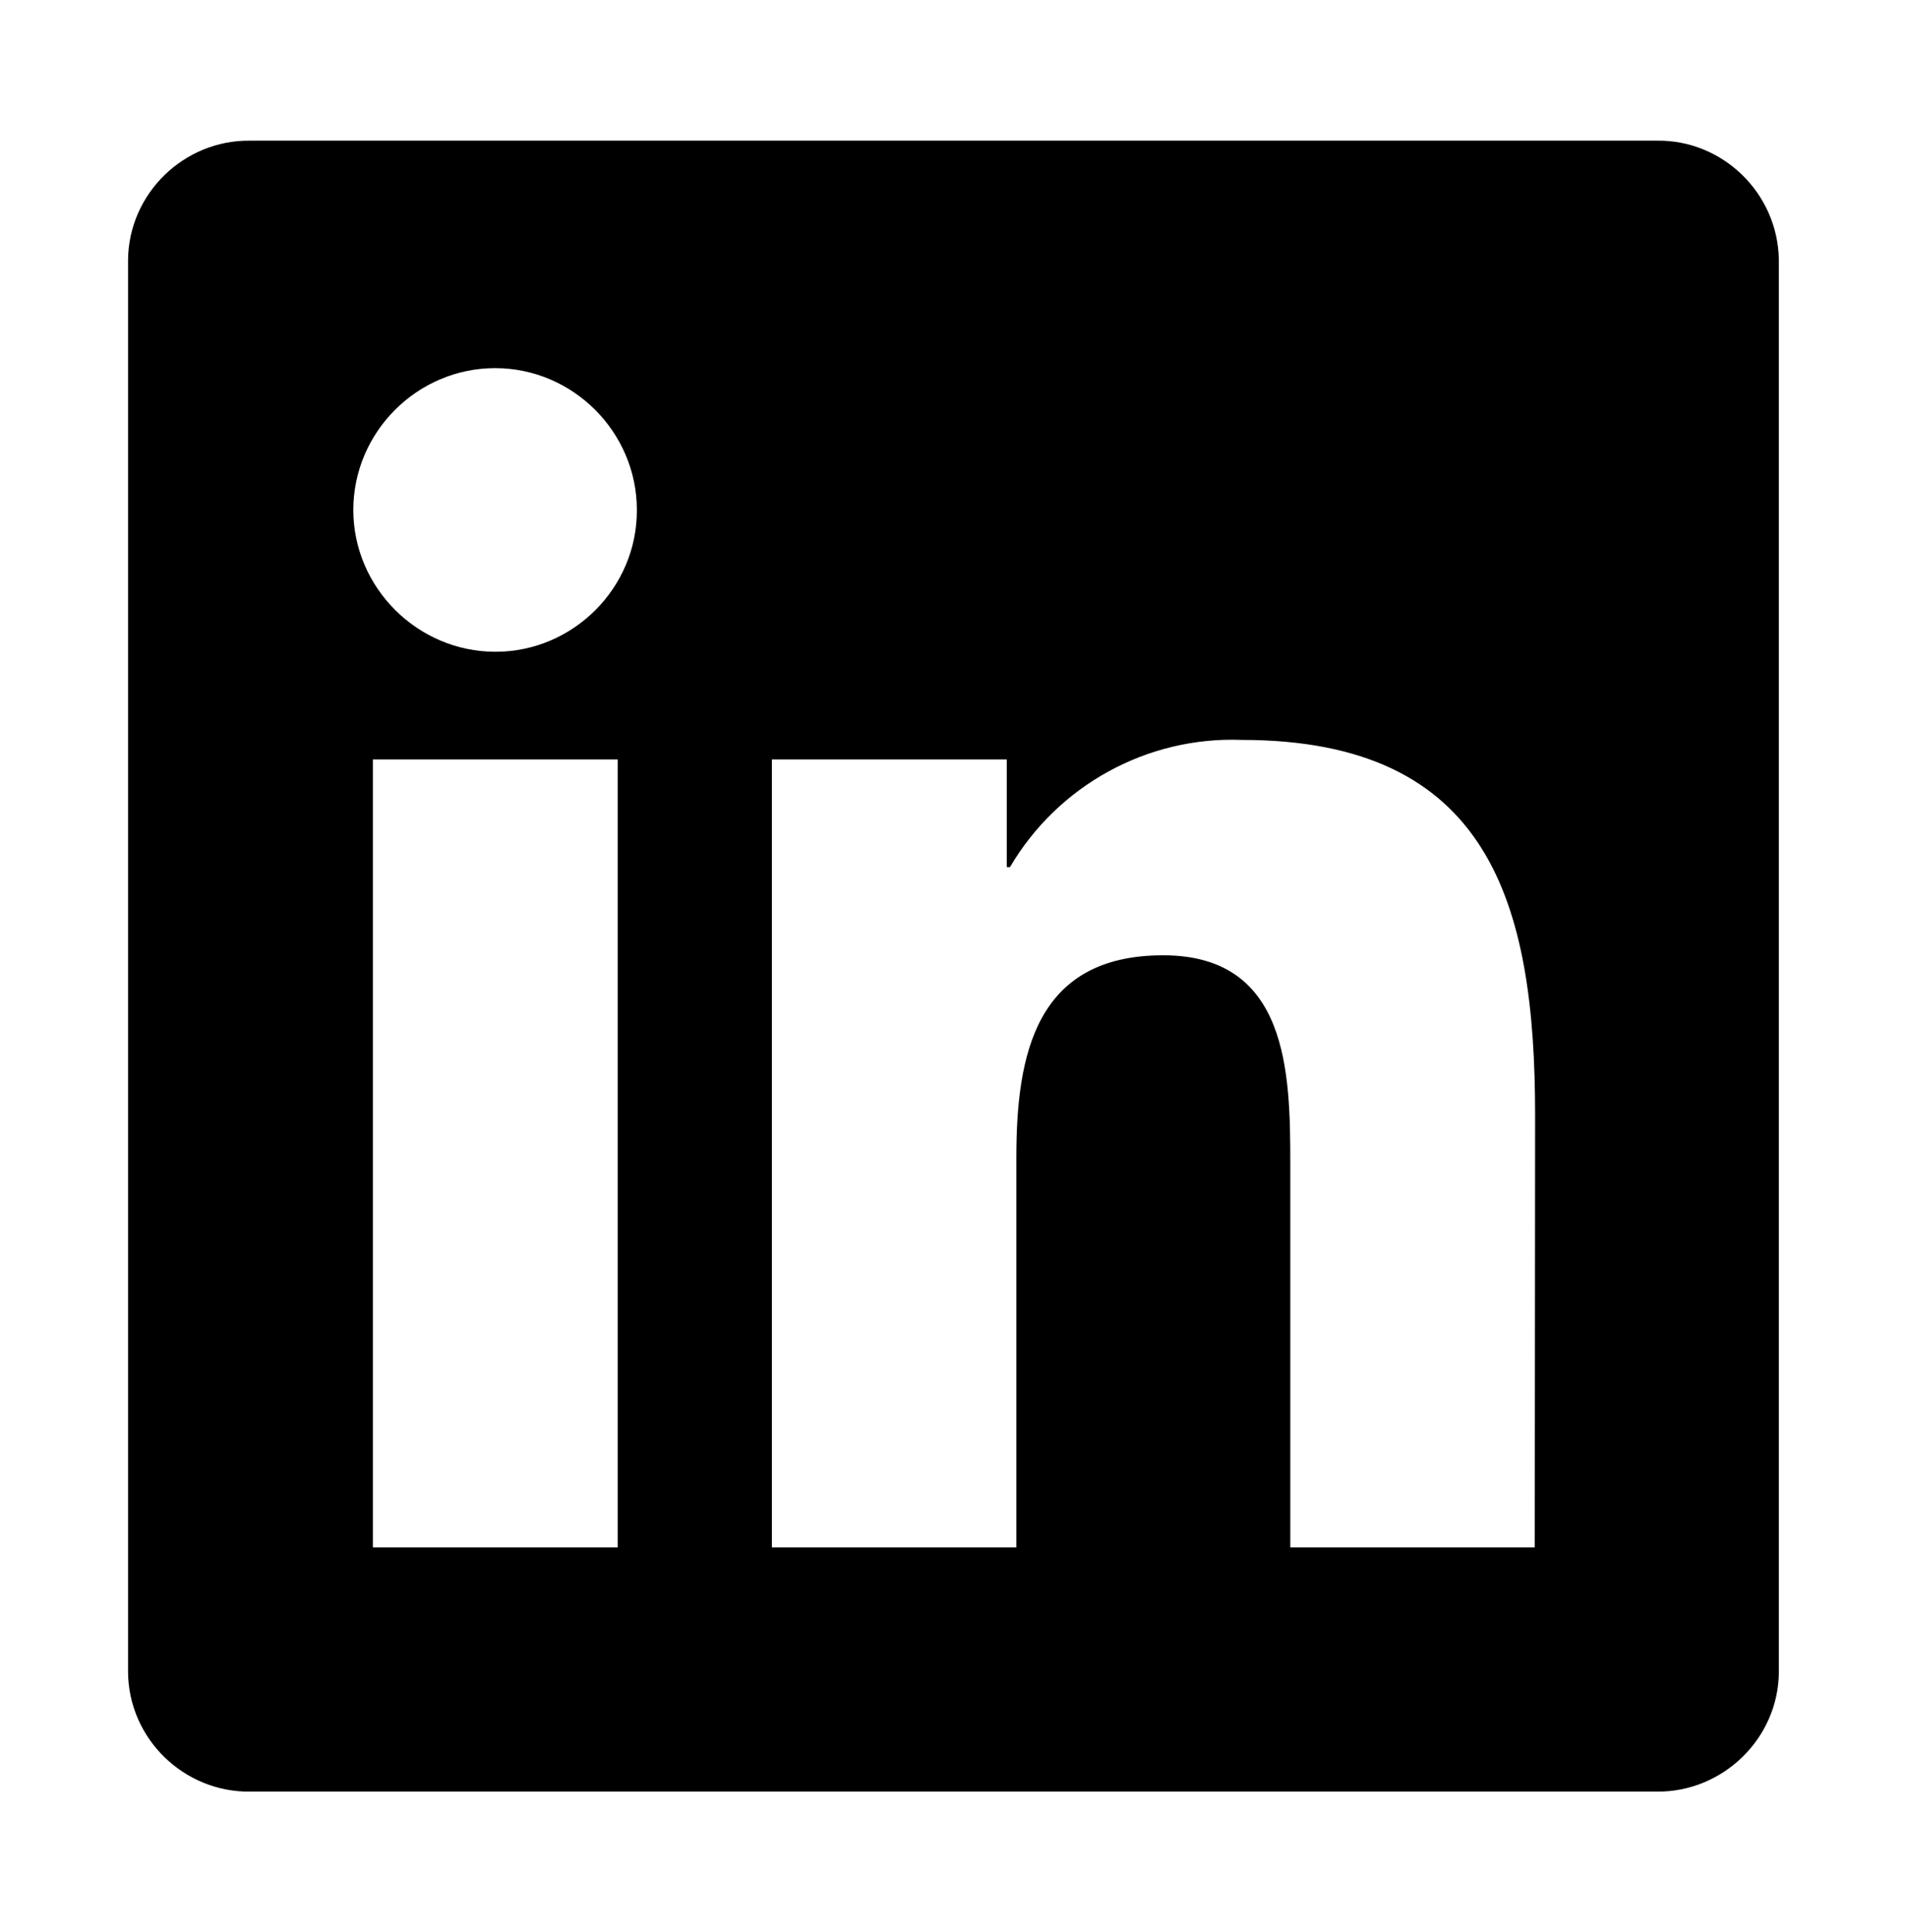
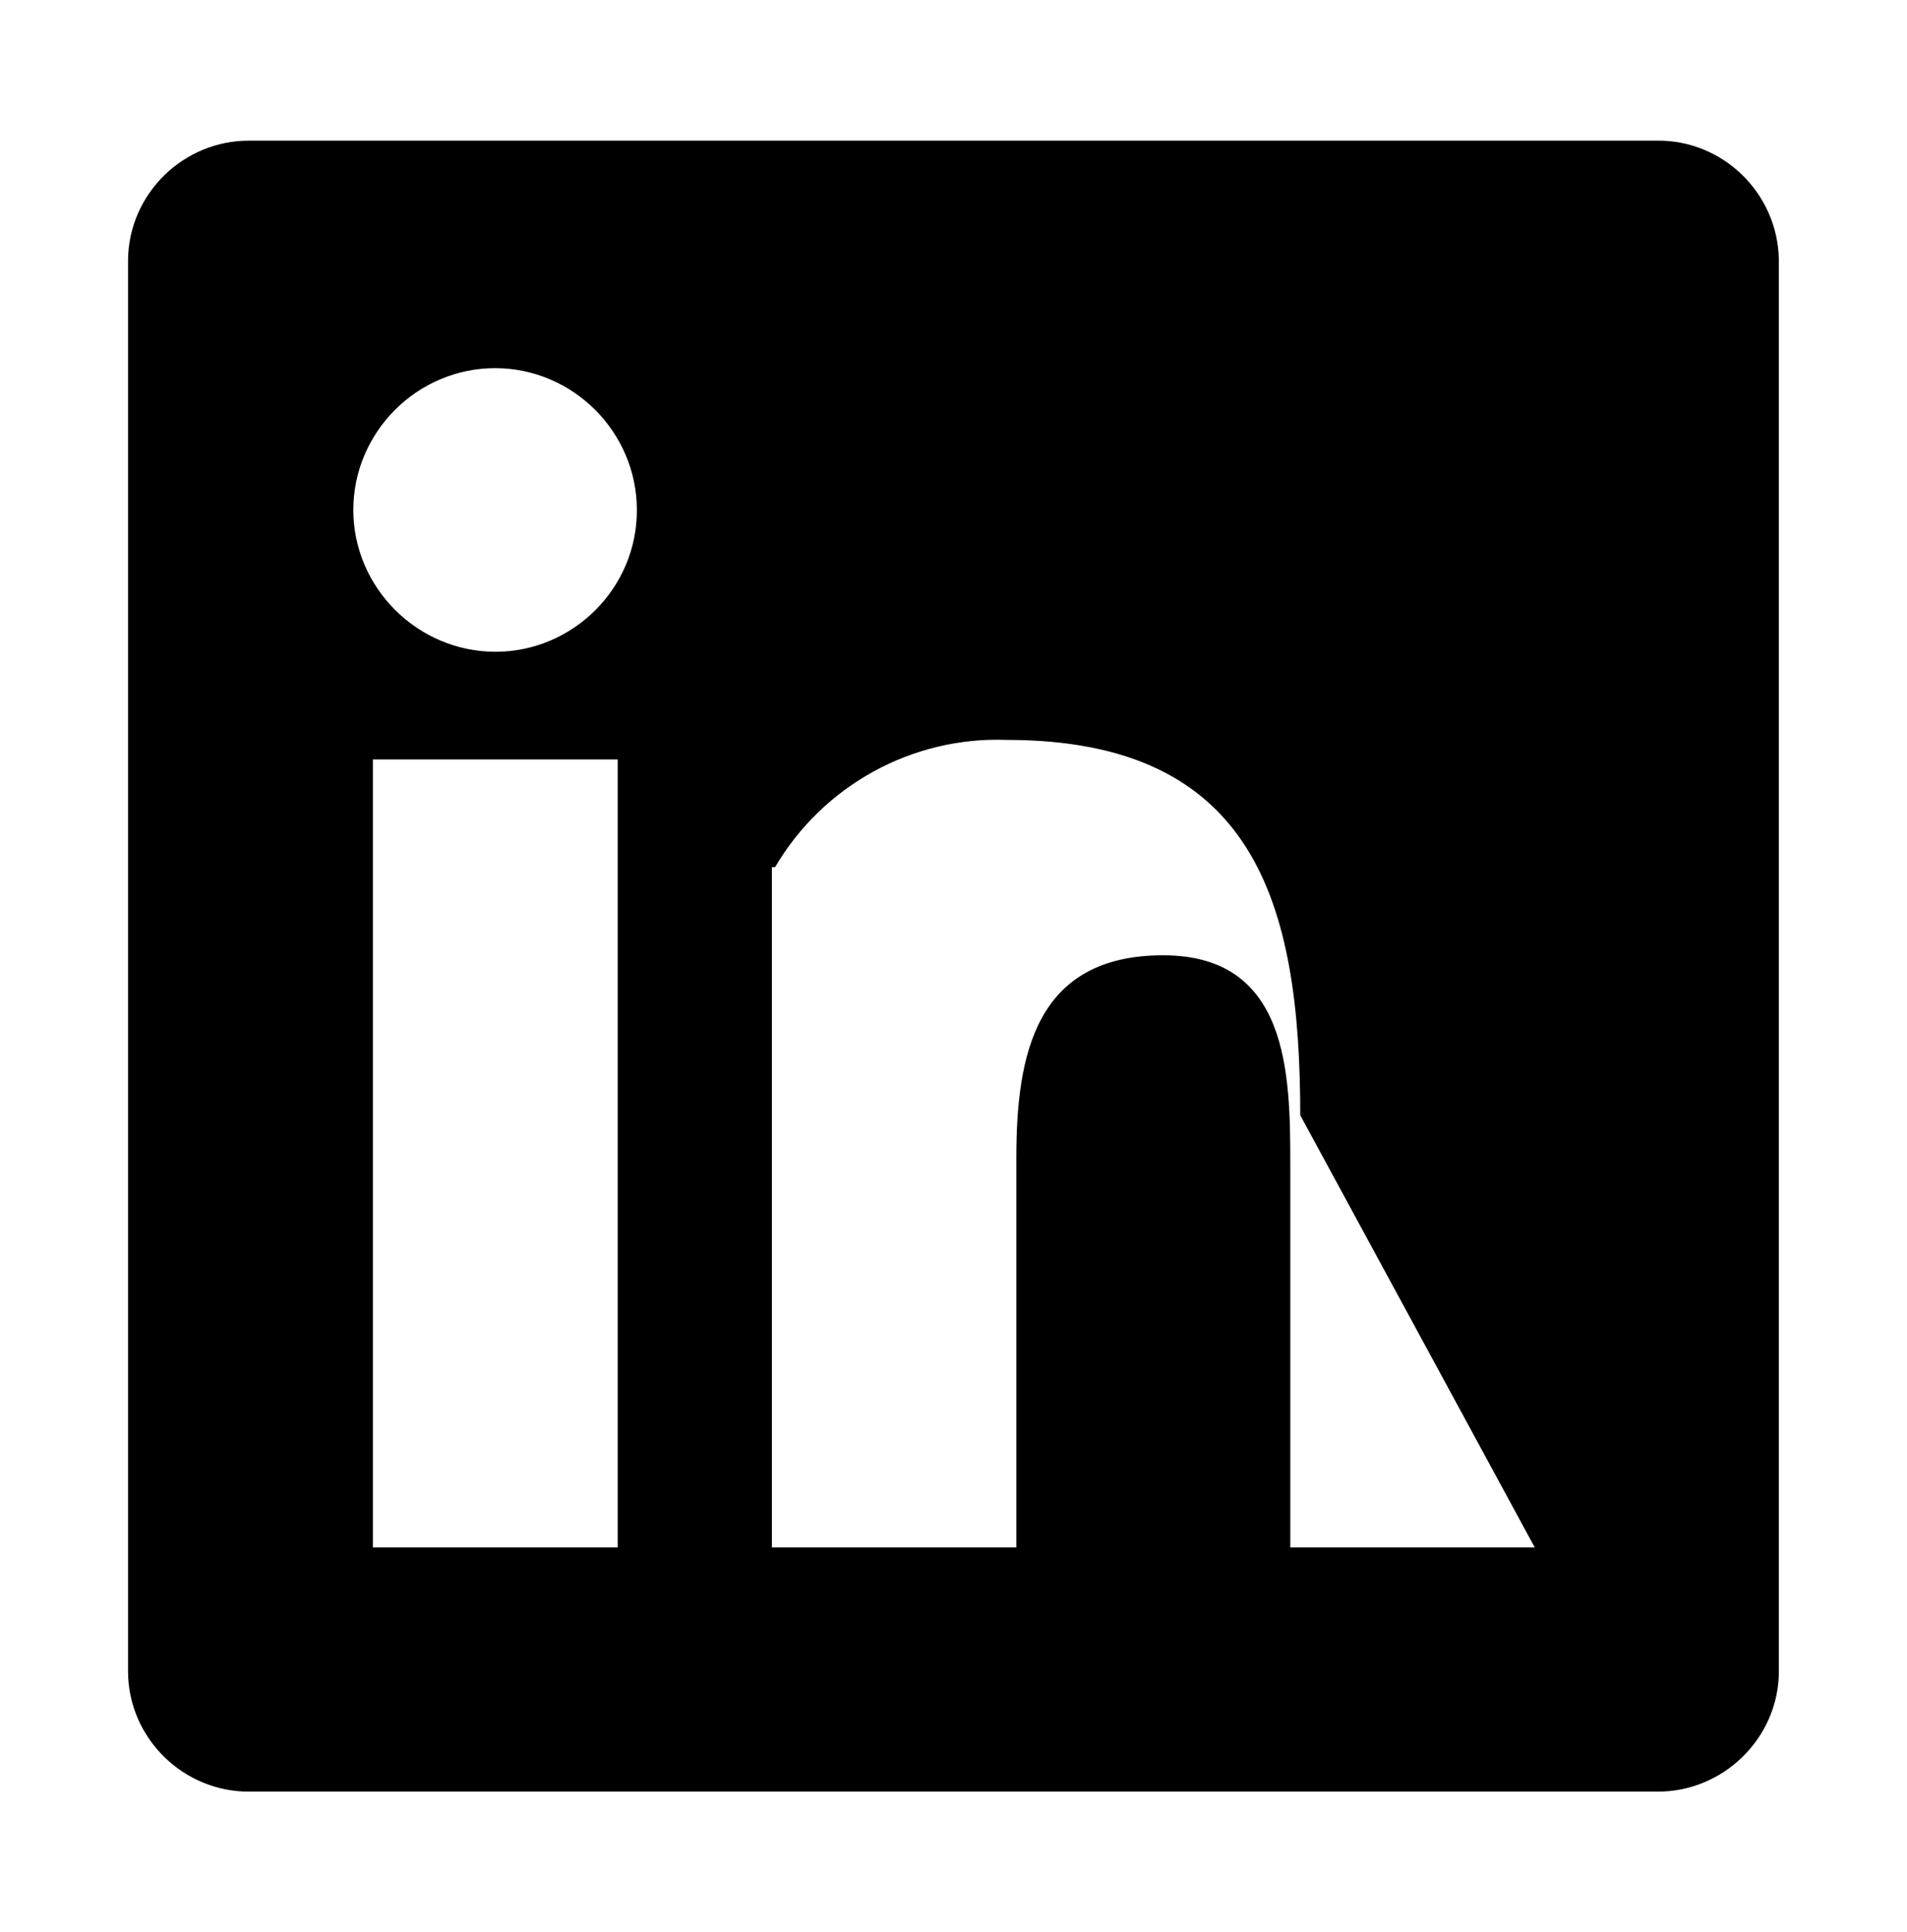
<svg xmlns="http://www.w3.org/2000/svg" version="1.1" id="Layer_1" x="0px" y="0px" viewBox="0 0 536.7 543.6" style="enable-background:new 0 0 536.7 543.6;" xml:space="preserve">
  <g transform="matrix(1,0,0,1,-138.462,-287.425)">
-     <path d="M570.4,722.8h-68.8V615c0-25.7-0.5-58.8-35.8-58.8c-35.9,0-41.3,28-41.3,56.9v109.7h-68.8V501.1h66.1v30.3h0.9   c13.5-23,38.6-36.8,65.2-35.8c69.8,0,82.6,45.9,82.6,105.6L570.4,722.8z M277.9,470.8C277.9,470.8,277.9,470.8,277.9,470.8   c-21.9,0-40-18-40-39.9c0-21.9,18-39.9,39.9-39.9c21.9,0,39.9,18,39.9,39.9c0,0,0,0,0,0C317.8,452.8,299.8,470.8,277.9,470.8    M312.3,722.8h-68.9V501.1h68.9V722.8z M604.7,327H208.8c-18.6-0.2-34.1,14.9-34.3,33.5V758c0.2,18.6,15.7,33.7,34.3,33.5h395.9   c18.6,0.2,34.2-14.9,34.4-33.5V360.5C638.8,341.8,623.3,326.7,604.7,327" />
+     <path d="M570.4,722.8h-68.8V615c0-25.7-0.5-58.8-35.8-58.8c-35.9,0-41.3,28-41.3,56.9v109.7h-68.8V501.1v30.3h0.9   c13.5-23,38.6-36.8,65.2-35.8c69.8,0,82.6,45.9,82.6,105.6L570.4,722.8z M277.9,470.8C277.9,470.8,277.9,470.8,277.9,470.8   c-21.9,0-40-18-40-39.9c0-21.9,18-39.9,39.9-39.9c21.9,0,39.9,18,39.9,39.9c0,0,0,0,0,0C317.8,452.8,299.8,470.8,277.9,470.8    M312.3,722.8h-68.9V501.1h68.9V722.8z M604.7,327H208.8c-18.6-0.2-34.1,14.9-34.3,33.5V758c0.2,18.6,15.7,33.7,34.3,33.5h395.9   c18.6,0.2,34.2-14.9,34.4-33.5V360.5C638.8,341.8,623.3,326.7,604.7,327" />
  </g>
</svg>